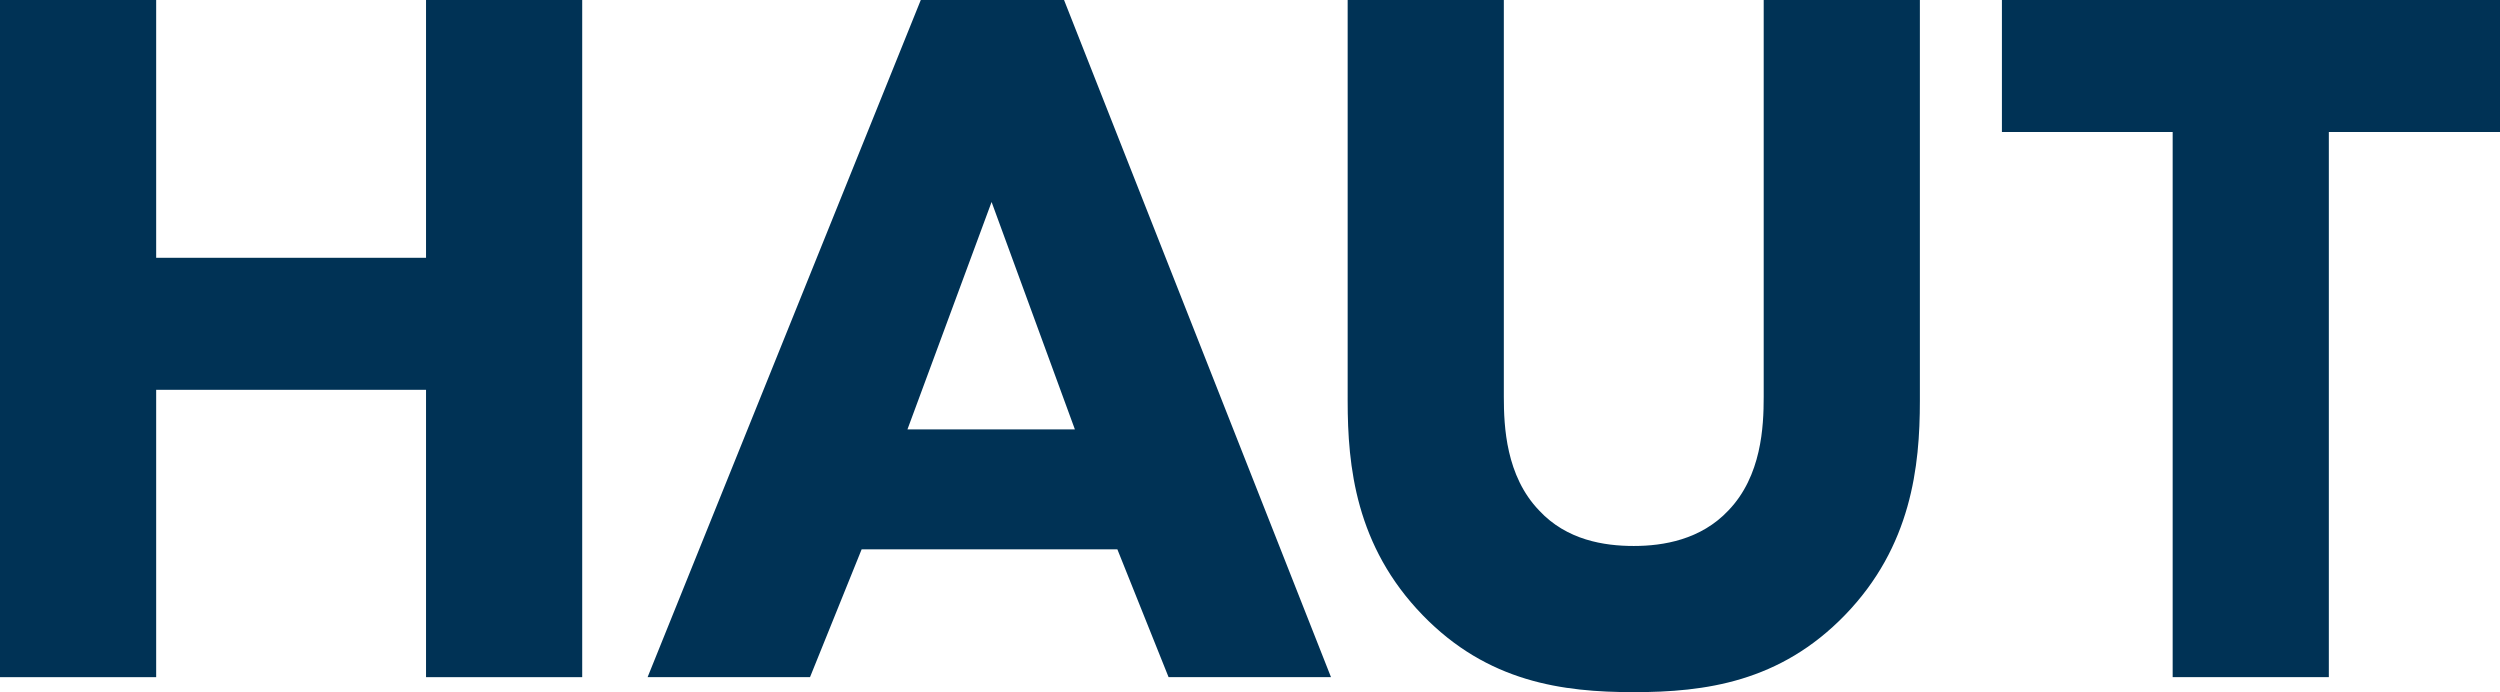
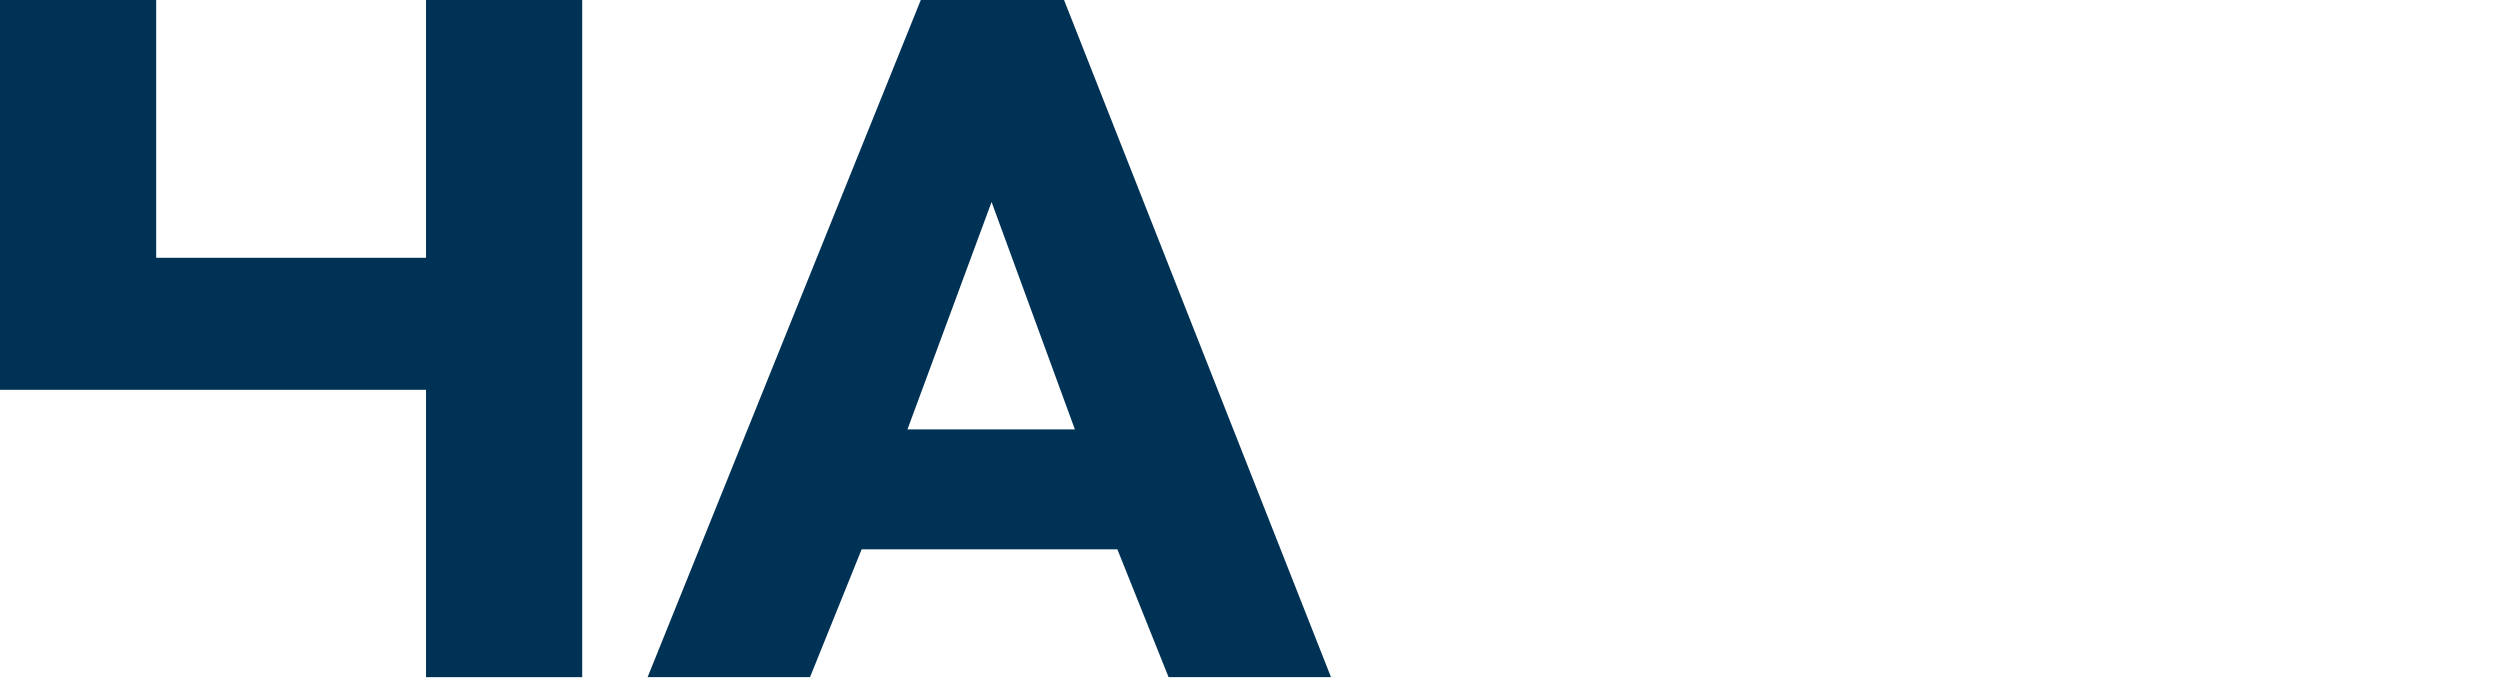
<svg xmlns="http://www.w3.org/2000/svg" version="1.1" id="Layer_1" x="0px" y="0px" viewBox="0 0 600.3 166.2" style="enable-background:new 0 0 600.3 166.2;" xml:space="preserve">
  <style type="text/css">
	.st0{fill:#003255;}
</style>
  <g>
-     <path class="st0" d="M37.5,61.9h64.8V0h37.5v162.6h-37.5v-69H37.5v69H0V0h37.5V61.9z" />
+     <path class="st0" d="M37.5,61.9h64.8V0h37.5v162.6h-37.5v-69H37.5H0V0h37.5V61.9z" />
    <path class="st0" d="M268.3,131.9h-61.4l-12.4,30.7h-39L221.1,0h34.4l64.1,162.6h-39L268.3,131.9z M258.1,103.1l-20-54.6   l-20.2,54.6H258.1z" />
-     <path class="st0" d="M461,96.3c0,15.6-2,34.9-18,51.4c-15.6,16.1-33.6,18.5-50.7,18.5c-17.1,0-35.1-2.4-50.7-18.5   c-16.1-16.6-18-35.8-18-51.4V0h37.5v95.3c0,7.1,0.5,19,8.5,27.3c6.6,7.1,15.6,8.5,22.7,8.5s16.1-1.5,22.7-8.5   c8-8.3,8.5-20.2,8.5-27.3V0H461V96.3z" />
-     <path class="st0" d="M559.2,31.7v130.9h-37.5V31.7h-41V0h119.6v31.7H559.2z" />
  </g>
</svg>